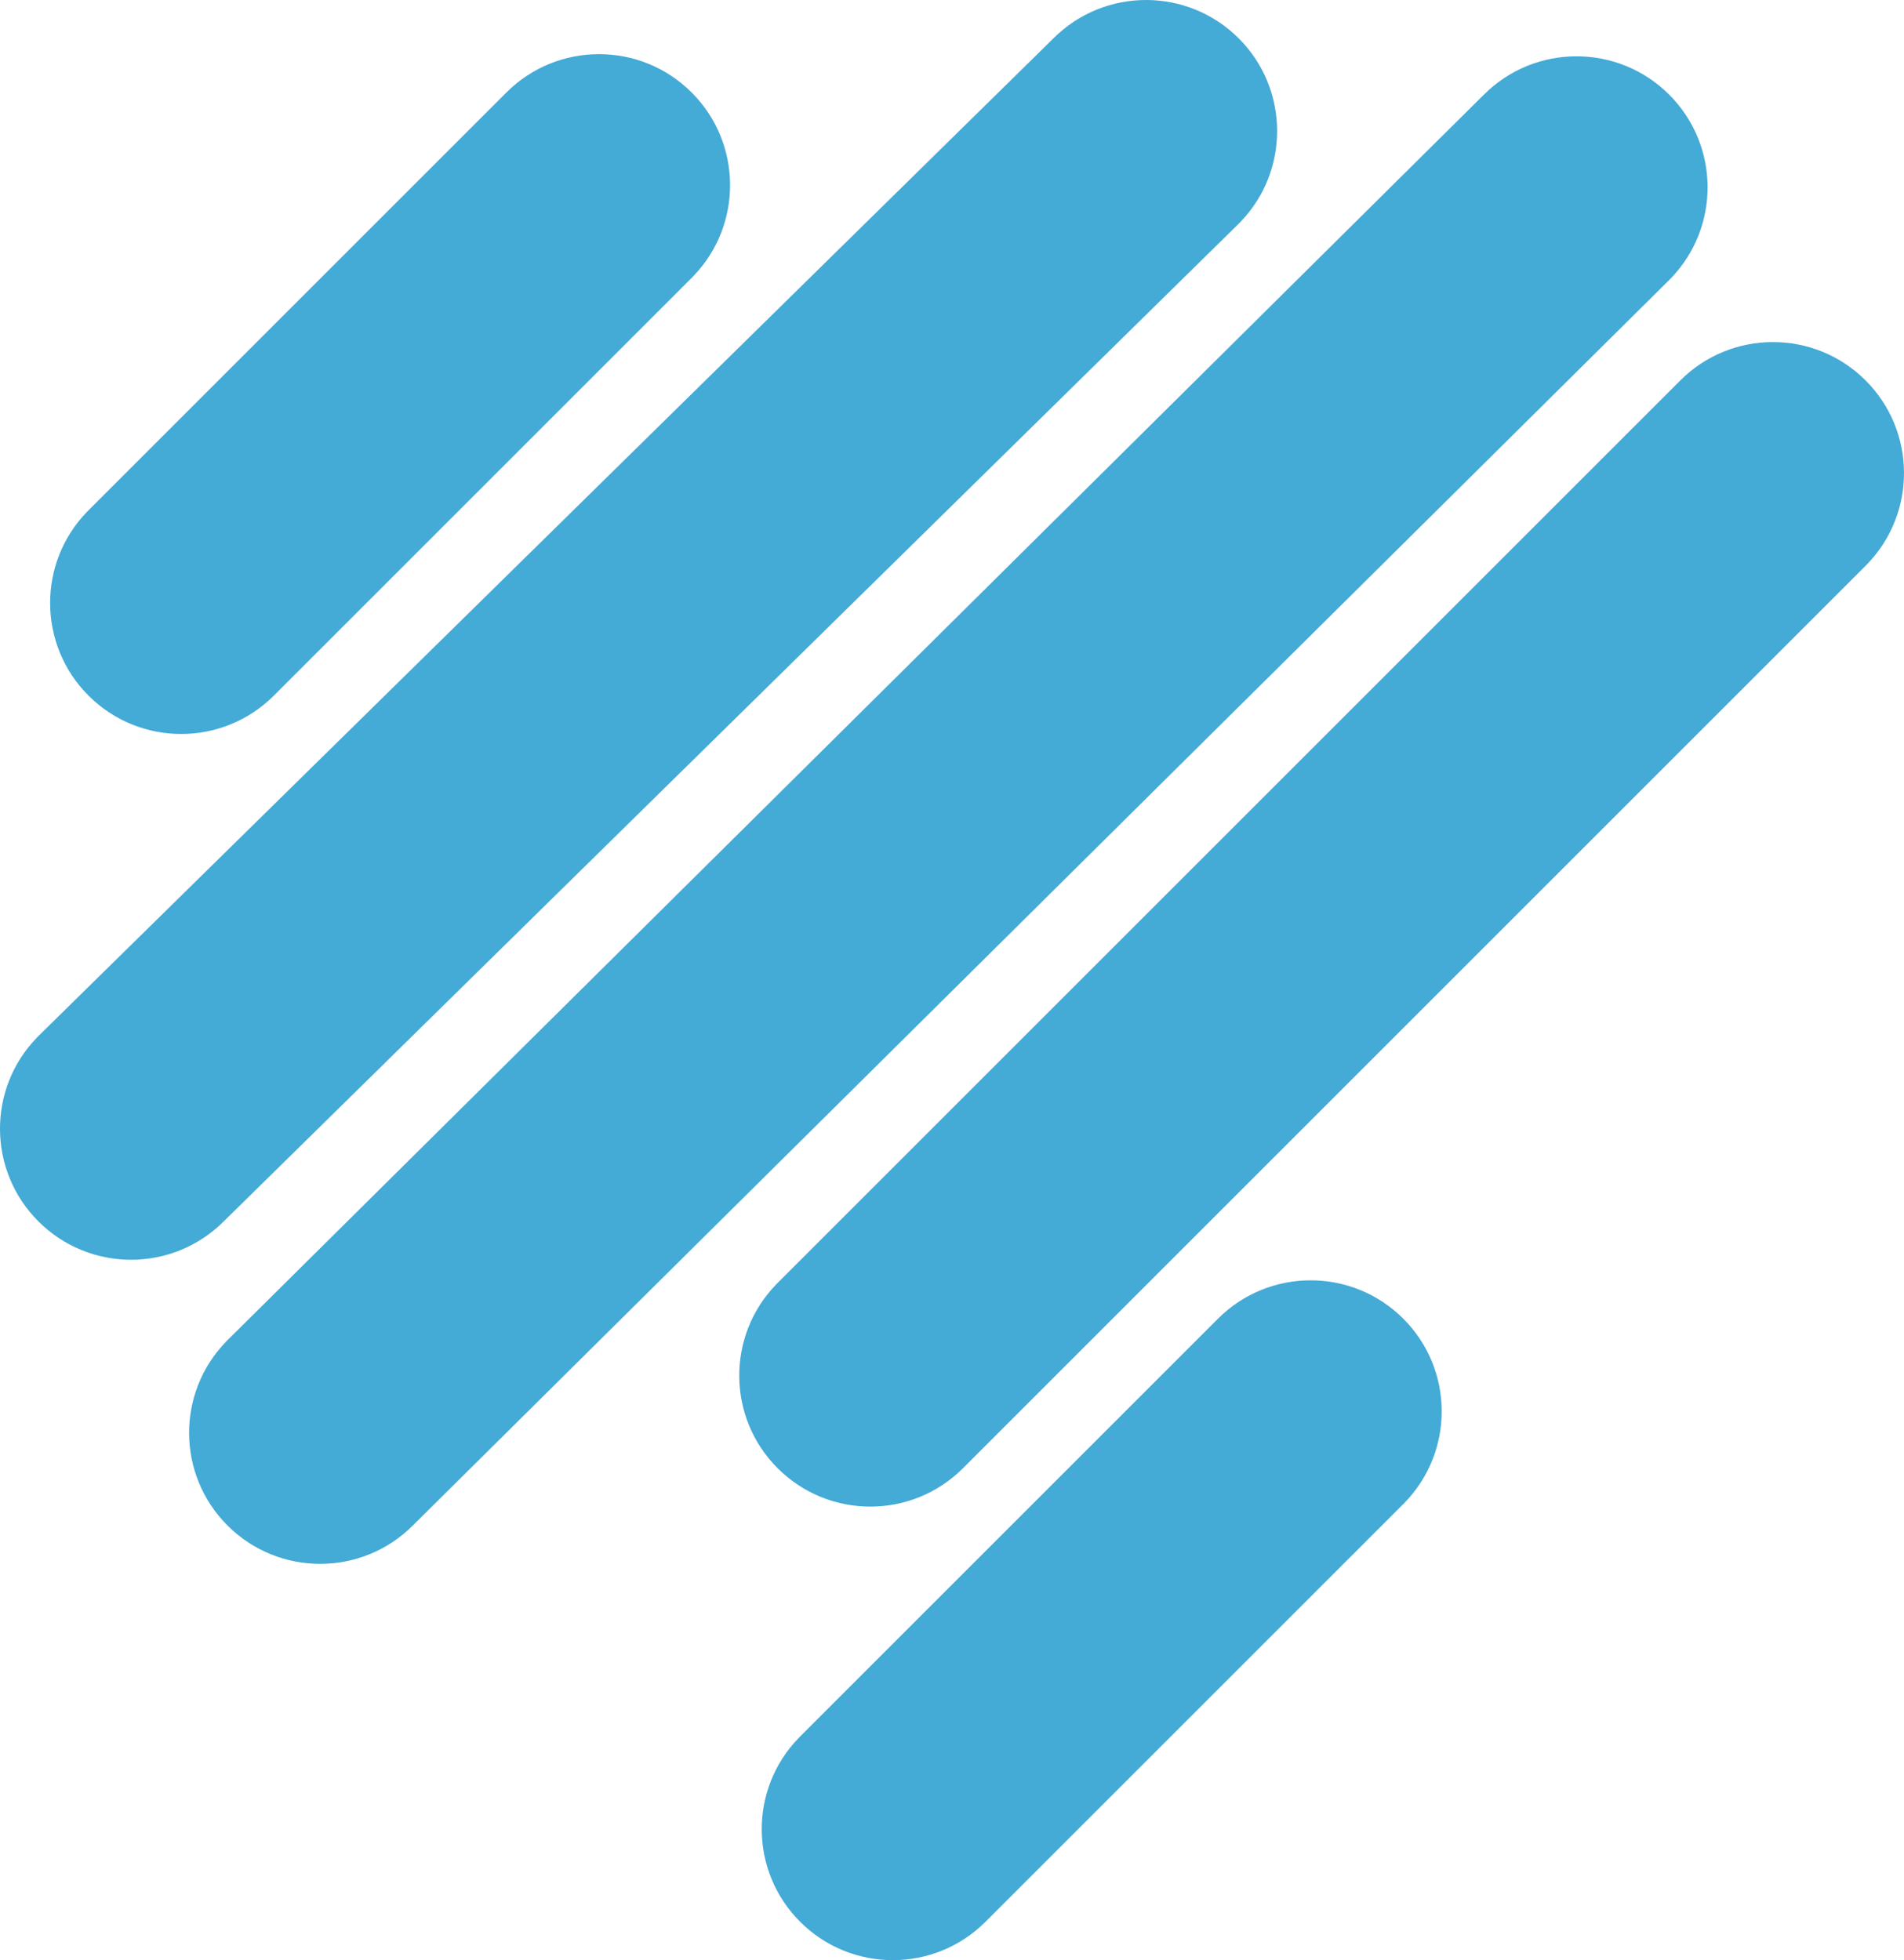
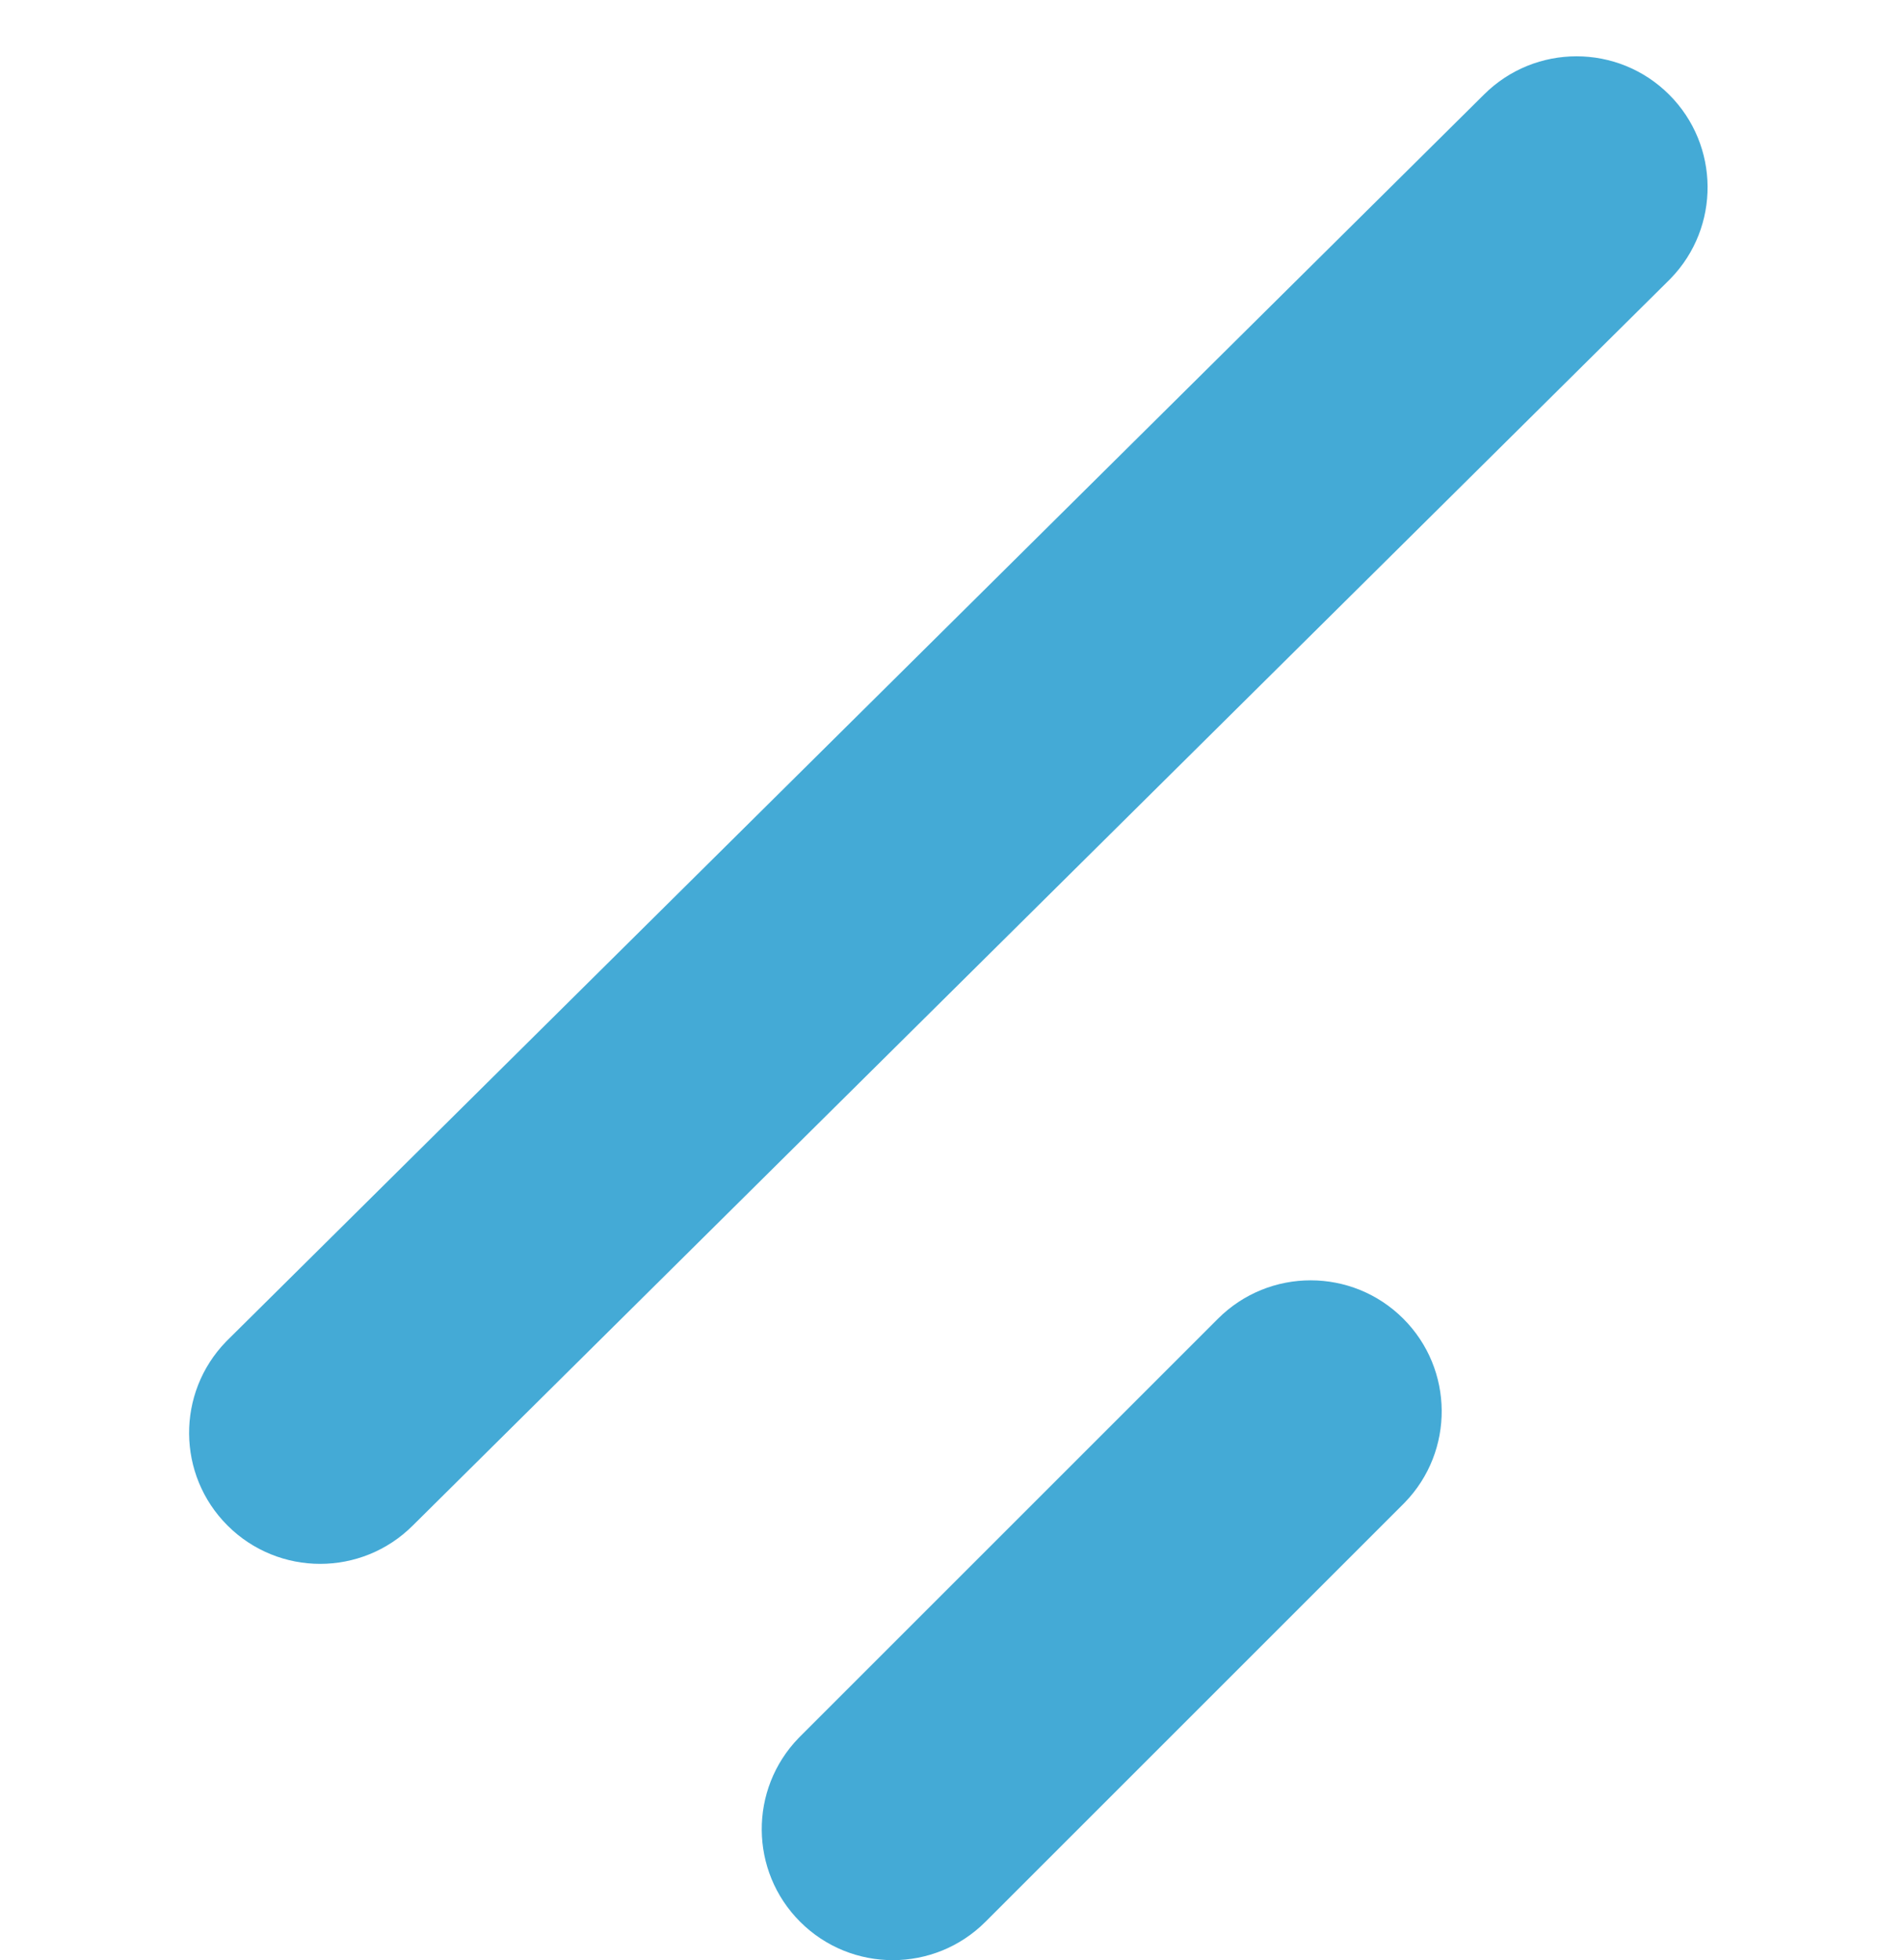
<svg xmlns="http://www.w3.org/2000/svg" width="909.395px" height="936.39px" viewBox="0 0 909.395 936.39" version="1.1">
  <title>Group 11</title>
  <g id="Page-1" stroke="none" stroke-width="1" fill="none" fill-rule="evenodd">
    <g id="Hero_Photo_01" fill="#44AAD6" fill-rule="nonzero">
      <g id="Group-11">
-         <path d="M241.843,44.204 C266.287,19.759 305.92,19.759 330.365,44.204 C354.566,68.404 354.808,107.491 331.092,131.989 L330.366,132.727 L130.796,332.298 C106.351,356.743 66.718,356.743 42.273,332.298 C18.073,308.098 17.83,269.012 41.547,244.513 L42.273,243.775 L241.843,44.204 Z" id="Stroke-1" />
        <path d="M581.732,629.964 C606.177,605.519 645.81,605.519 670.255,629.964 C694.455,654.165 694.697,693.251 670.98,717.749 L670.254,718.487 L470.683,918.057 C446.238,942.502 406.605,942.501 382.16,918.056 C357.96,893.856 357.718,854.769 381.434,830.271 L382.16,829.533 L581.732,629.964 Z" id="Stroke-3" />
-         <path d="M503.127,18.334 C527.572,-6.111 567.205,-6.111 591.65,18.334 C615.85,42.534 616.092,81.621 592.376,106.119 L591.65,106.857 L106.857,583.465 C82.412,607.91 42.779,607.91 18.334,583.465 C-5.867,559.265 -6.109,520.179 17.608,495.68 L18.334,494.943 L503.127,18.334 Z" id="Stroke-5" />
-         <path d="M802.538,181.744 C826.983,157.299 866.616,157.299 891.061,181.744 C915.262,205.945 915.504,245.031 891.787,269.529 L891.061,270.267 L459.94,701.389 C435.495,725.834 395.862,725.834 371.417,701.389 C347.216,677.189 346.974,638.102 370.691,613.604 L371.417,612.866 L802.538,181.744 Z" id="Stroke-7" />
        <path d="M708.727,45.233 C733.171,20.788 772.805,20.788 797.249,45.233 C821.45,69.434 821.692,108.52 797.975,133.018 L797.249,133.756 L197.175,728.742 C172.73,753.187 133.097,753.187 108.652,728.742 C84.452,704.541 84.21,665.455 107.926,640.957 L108.652,640.219 L708.727,45.233 Z" id="Stroke-9" />
      </g>
    </g>
  </g>
</svg>